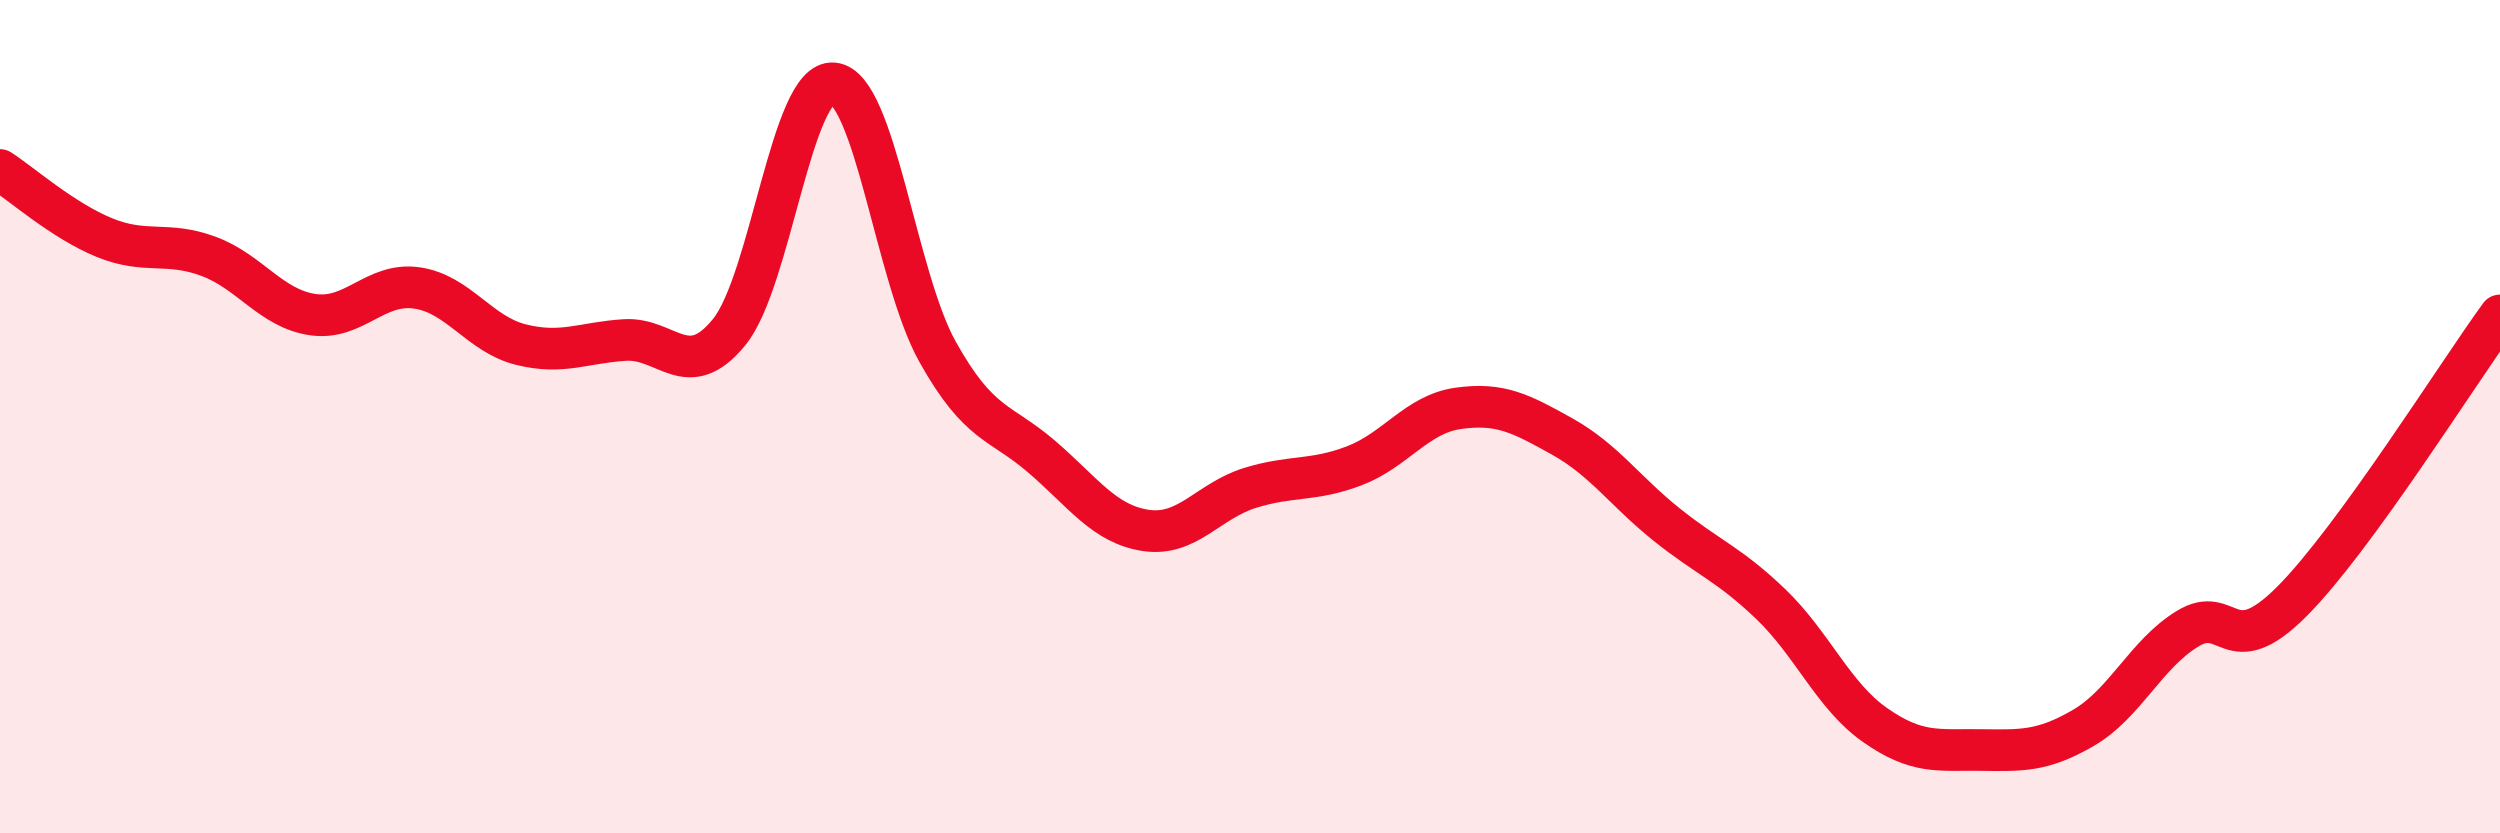
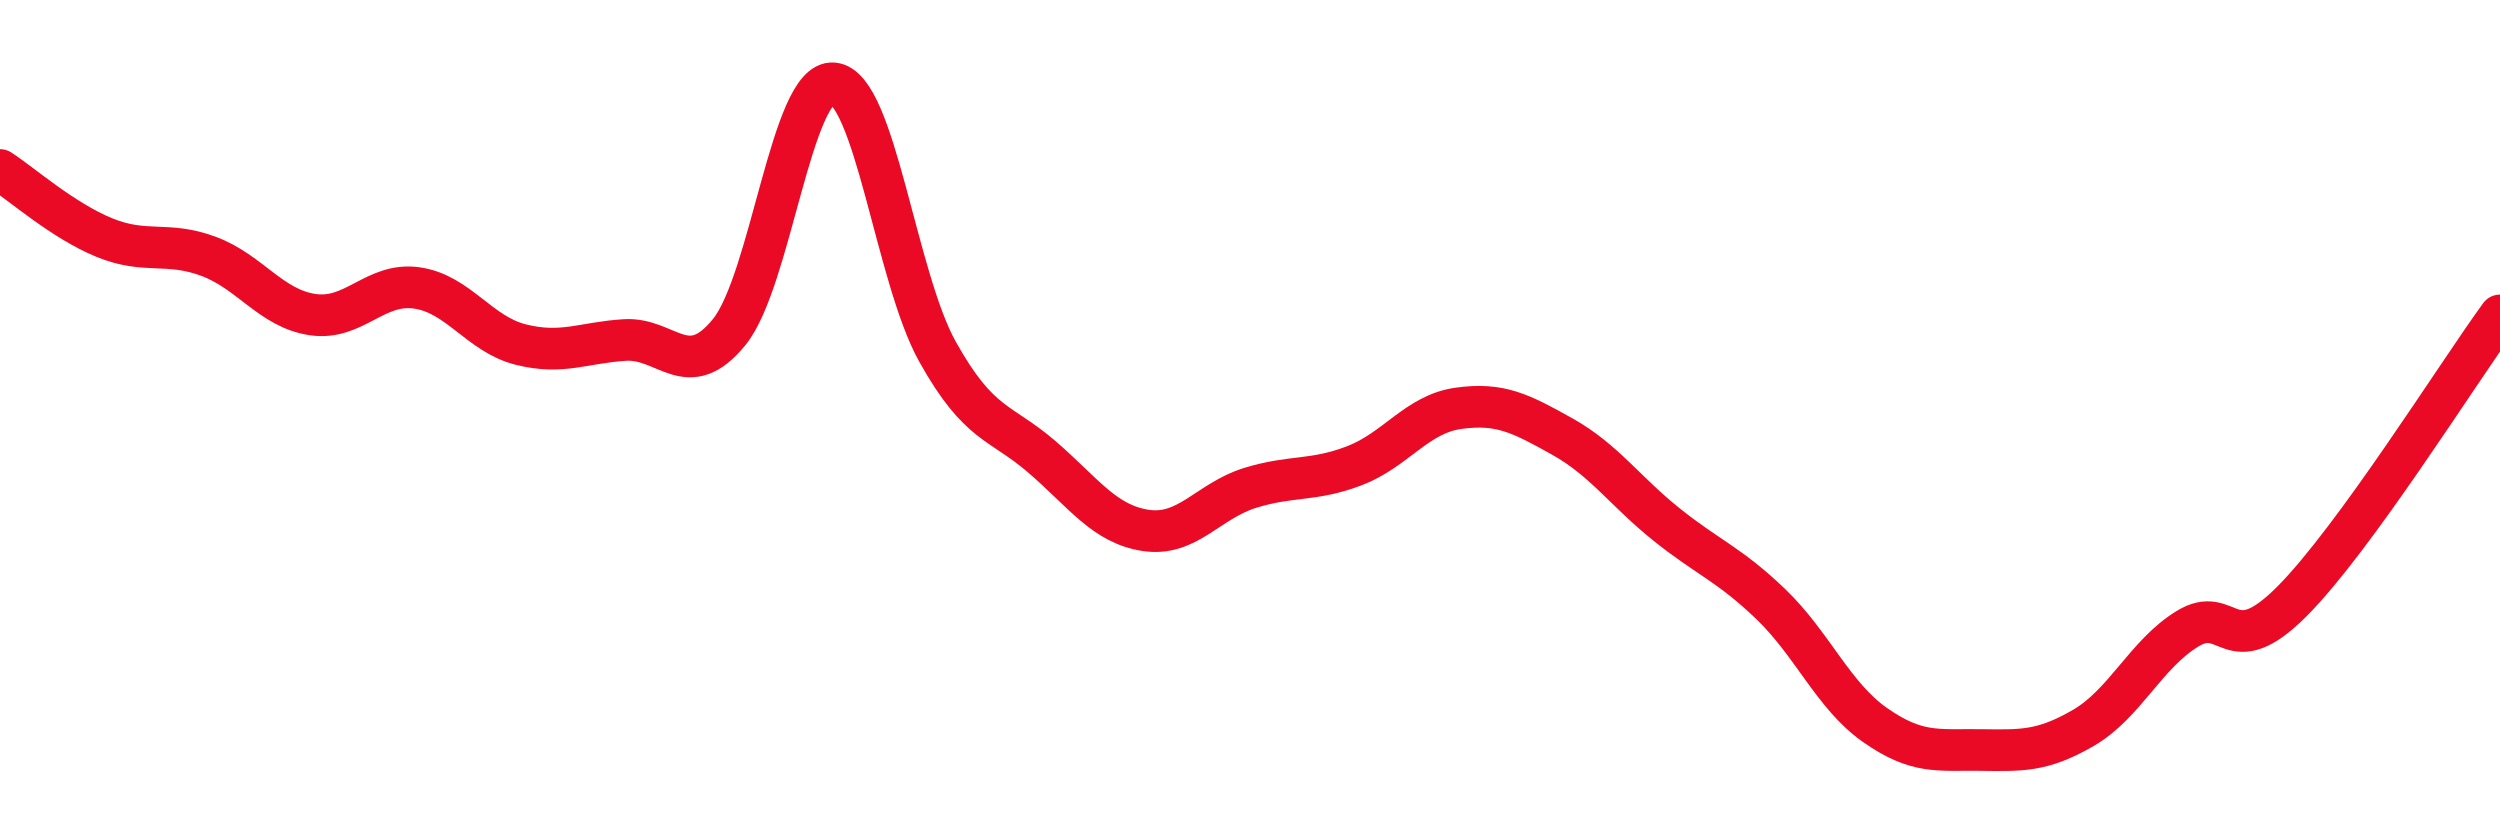
<svg xmlns="http://www.w3.org/2000/svg" width="60" height="20" viewBox="0 0 60 20">
-   <path d="M 0,4.08 C 0.5,4.4 1.5,5.29 2.5,5.7 C 3.5,6.11 4,5.78 5,6.15 C 6,6.52 6.5,7.4 7.5,7.55 C 8.5,7.7 9,6.77 10,6.91 C 11,7.05 11.5,8.02 12.5,8.27 C 13.5,8.52 14,8.22 15,8.16 C 16,8.1 16.5,9.2 17.5,7.97 C 18.5,6.74 19,1.91 20,2 C 21,2.09 21.5,6.65 22.5,8.44 C 23.5,10.23 24,10.1 25,10.96 C 26,11.82 26.5,12.58 27.5,12.73 C 28.5,12.88 29,12.02 30,11.71 C 31,11.4 31.5,11.56 32.5,11.18 C 33.5,10.8 34,9.94 35,9.8 C 36,9.66 36.5,9.92 37.5,10.48 C 38.5,11.04 39,11.79 40,12.59 C 41,13.39 41.5,13.54 42.5,14.5 C 43.5,15.46 44,16.7 45,17.4 C 46,18.1 46.5,17.99 47.5,18 C 48.5,18.01 49,18.05 50,17.47 C 51,16.89 51.5,15.7 52.5,15.09 C 53.5,14.48 53.5,15.94 55,14.44 C 56.5,12.94 59,8.94 60,7.57L60 20L0 20Z" fill="#EB0A25" opacity="0.1" stroke-linecap="round" stroke-linejoin="round" />
  <path d="M 0,4.08 C 0.5,4.4 1.5,5.29 2.5,5.7 C 3.5,6.11 4,5.78 5,6.15 C 6,6.52 6.5,7.4 7.5,7.55 C 8.5,7.7 9,6.77 10,6.91 C 11,7.05 11.5,8.02 12.5,8.27 C 13.5,8.52 14,8.22 15,8.16 C 16,8.1 16.5,9.2 17.5,7.97 C 18.5,6.74 19,1.91 20,2 C 21,2.09 21.5,6.65 22.5,8.44 C 23.5,10.23 24,10.1 25,10.96 C 26,11.82 26.5,12.58 27.5,12.73 C 28.5,12.88 29,12.02 30,11.71 C 31,11.4 31.5,11.56 32.5,11.18 C 33.5,10.8 34,9.94 35,9.8 C 36,9.66 36.5,9.92 37.5,10.48 C 38.5,11.04 39,11.79 40,12.59 C 41,13.39 41.5,13.54 42.5,14.5 C 43.5,15.46 44,16.7 45,17.4 C 46,18.1 46.5,17.99 47.5,18 C 48.5,18.01 49,18.05 50,17.47 C 51,16.89 51.5,15.7 52.5,15.09 C 53.5,14.48 53.5,15.94 55,14.44 C 56.5,12.94 59,8.94 60,7.57" stroke="#EB0A25" stroke-width="1" fill="none" stroke-linecap="round" stroke-linejoin="round" />
</svg>